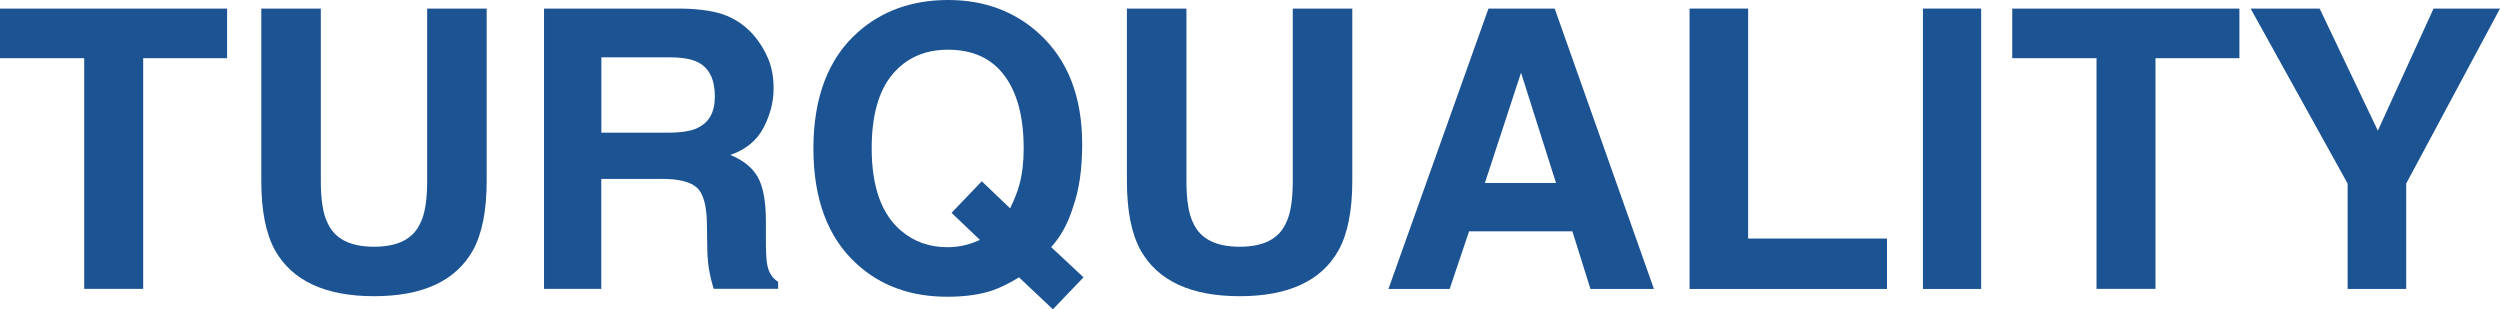
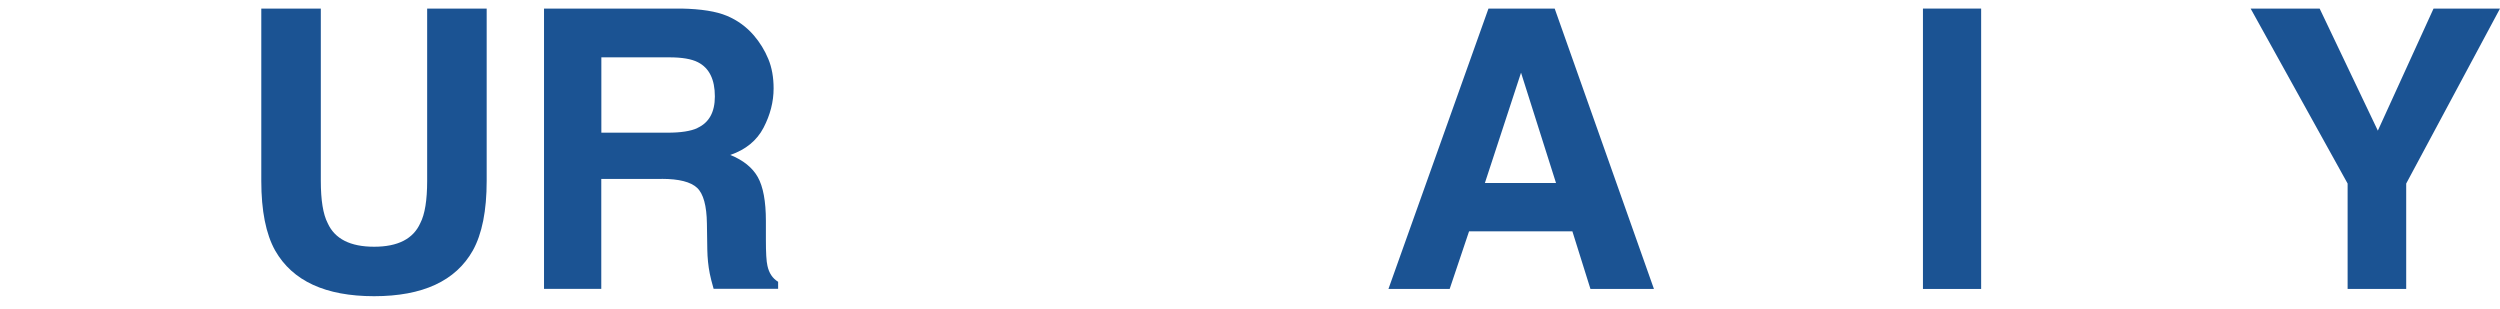
<svg xmlns="http://www.w3.org/2000/svg" id="Layer_2" data-name="Layer 2" viewBox="0 0 320.9 39.7">
  <defs>
    <style> .cls-1 { fill: #1b5393; } </style>
  </defs>
  <g id="Layer_1-2" data-name="Layer 1">
    <g>
-       <path class="cls-1" d="m29.15,1.1v6.37h-10.77v29.61h-7.57V7.47H0V1.1h29.15Z" />
      <path class="cls-1" d="m54.83,23.22V1.1h7.64v22.12c0,3.83-.59,6.8-1.78,8.94-2.21,3.91-6.44,5.86-12.67,5.86s-10.47-1.95-12.7-5.86c-1.19-2.13-1.78-5.11-1.78-8.94V1.1h7.64v22.12c0,2.47.29,4.28.88,5.42.91,2.02,2.9,3.03,5.96,3.03s5.02-1.01,5.93-3.03c.59-1.14.88-2.95.88-5.42Z" />
      <path class="cls-1" d="m84.94,22.97h-7.76v14.11h-7.35V1.1h17.65c2.52.05,4.46.36,5.82.93,1.36.57,2.51,1.41,3.46,2.51.78.91,1.4,1.92,1.86,3.03.46,1.11.68,2.37.68,3.78,0,1.71-.43,3.39-1.29,5.04-.86,1.65-2.29,2.82-4.27,3.5,1.66.67,2.84,1.62,3.53,2.84.69,1.23,1.04,3.11,1.04,5.63v2.42c0,1.64.06,2.76.2,3.34.2.93.65,1.61,1.37,2.05v.9h-8.28c-.23-.8-.39-1.44-.49-1.93-.2-1.01-.3-2.04-.32-3.1l-.05-3.34c-.03-2.29-.45-3.83-1.26-4.59-.81-.76-2.32-1.15-4.53-1.15Zm4.57-6.54c1.5-.68,2.25-2.03,2.25-4.05,0-2.18-.72-3.65-2.17-4.39-.81-.42-2.04-.63-3.66-.63h-8.74v9.67h8.52c1.69,0,2.96-.2,3.81-.59Z" />
-       <path class="cls-1" d="m127.39,37.28c-1.61.54-3.54.81-5.79.81-4.69,0-8.56-1.4-11.62-4.2-3.71-3.37-5.57-8.32-5.57-14.84s1.9-11.55,5.71-14.92c3.11-2.75,6.97-4.13,11.6-4.13s8.56,1.46,11.72,4.37c3.65,3.37,5.47,8.08,5.47,14.14,0,3.21-.39,5.89-1.17,8.06-.63,2.07-1.57,3.78-2.81,5.15l4.15,3.88-3.93,4.1-4.35-4.1c-1.32.8-2.46,1.36-3.42,1.68Zm-1.61-6.49l-3.64-3.47,3.88-4.05,3.64,3.47c.57-1.17.97-2.2,1.2-3.08.36-1.32.54-2.86.54-4.61,0-4.04-.83-7.16-2.48-9.36-1.65-2.21-4.06-3.31-7.24-3.31-2.98,0-5.36,1.06-7.13,3.17-1.77,2.12-2.66,5.28-2.66,9.5,0,4.93,1.27,8.46,3.81,10.6,1.64,1.38,3.61,2.08,5.91,2.08.86,0,1.69-.11,2.49-.32.44-.11,1-.32,1.68-.61Z" />
-       <path class="cls-1" d="m165.94,23.22V1.1h7.64v22.12c0,3.83-.59,6.8-1.78,8.94-2.21,3.91-6.44,5.86-12.67,5.86s-10.47-1.95-12.7-5.86c-1.19-2.13-1.78-5.11-1.78-8.94V1.1h7.64v22.12c0,2.47.29,4.28.88,5.42.91,2.02,2.9,3.03,5.96,3.03s5.02-1.01,5.93-3.03c.59-1.14.88-2.95.88-5.42Z" />
      <path class="cls-1" d="m201.83,29.69h-13.26l-2.49,7.4h-7.86L191.06,1.1h8.5l12.74,35.99h-8.15l-2.32-7.4Zm-2.1-6.2l-4.49-14.16-4.64,14.16h9.13Z" />
-       <path class="cls-1" d="m216.87,1.1h7.52v29.52h17.82v6.47h-25.34V1.1Z" />
      <path class="cls-1" d="m246.83,1.1h7.47v35.99h-7.47V1.1Z" />
-       <path class="cls-1" d="m287.45,1.1v6.37h-10.77v29.61h-7.57V7.47h-10.82V1.1h29.15Z" />
      <path class="cls-1" d="m320.9,1.1l-12.04,22.46v13.53h-7.52v-13.53l-12.45-22.46h8.86l7.47,15.67,7.15-15.67h8.52Z" />
    </g>
  </g>
</svg>